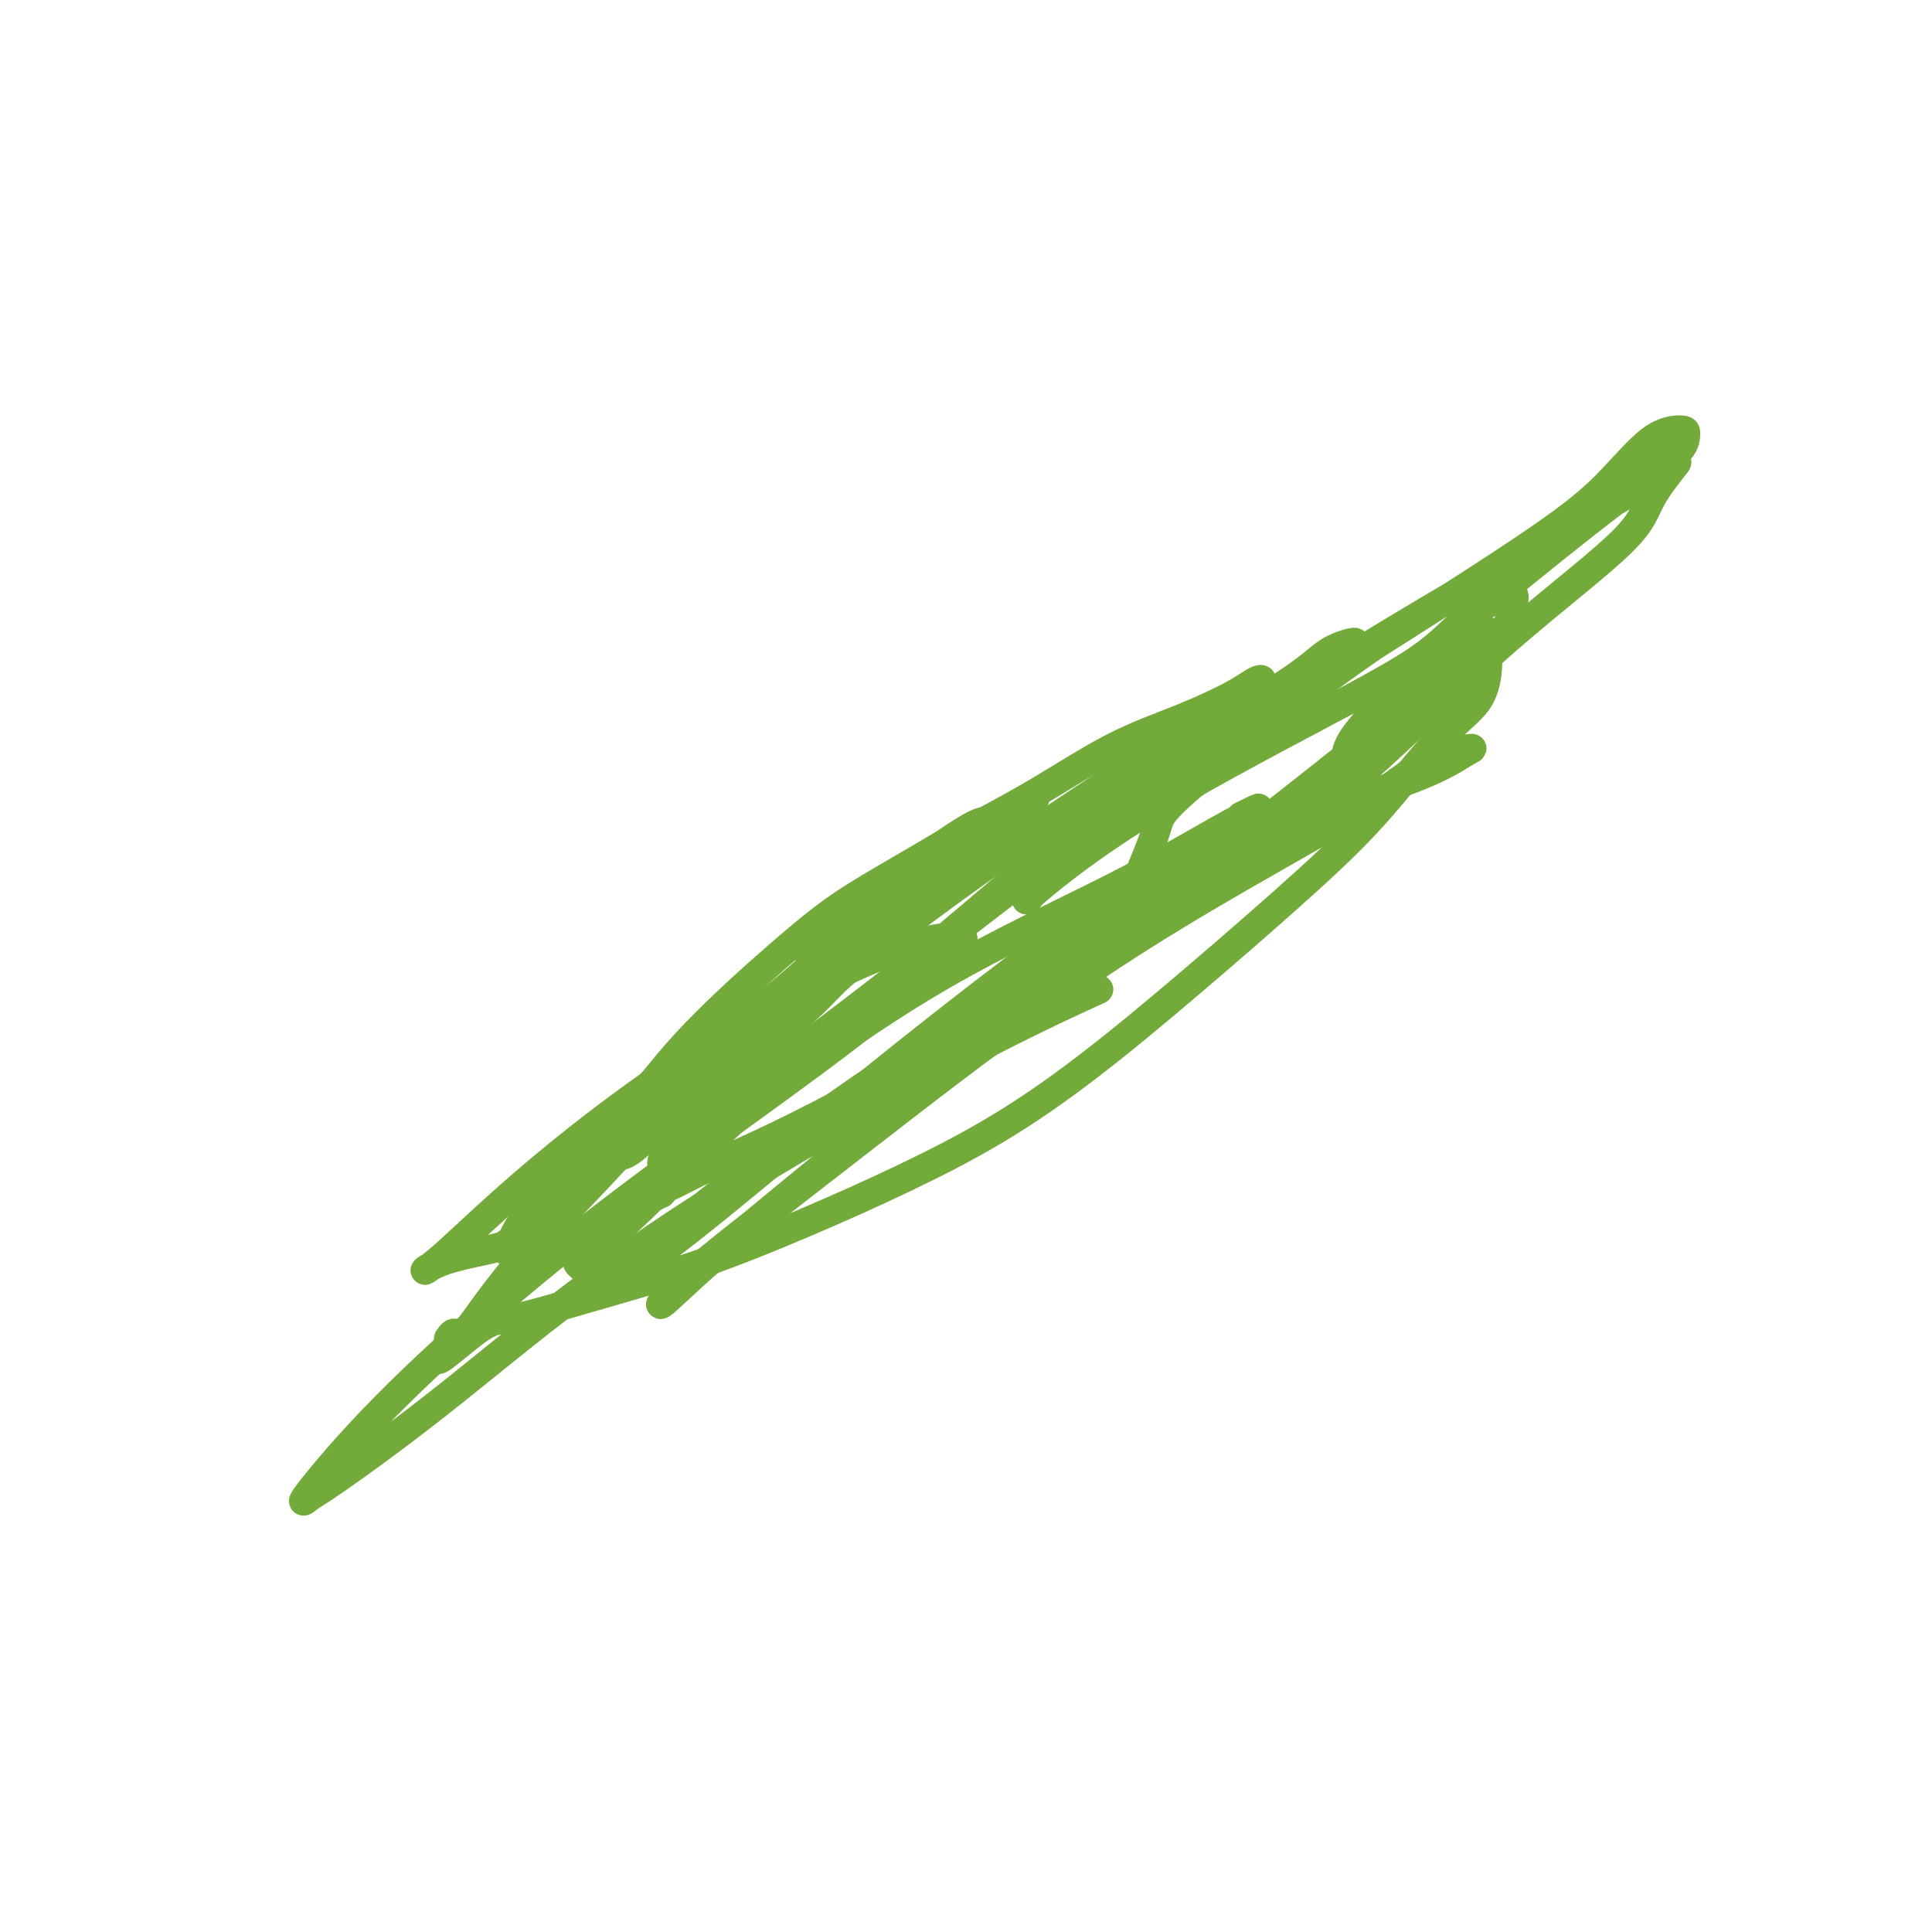
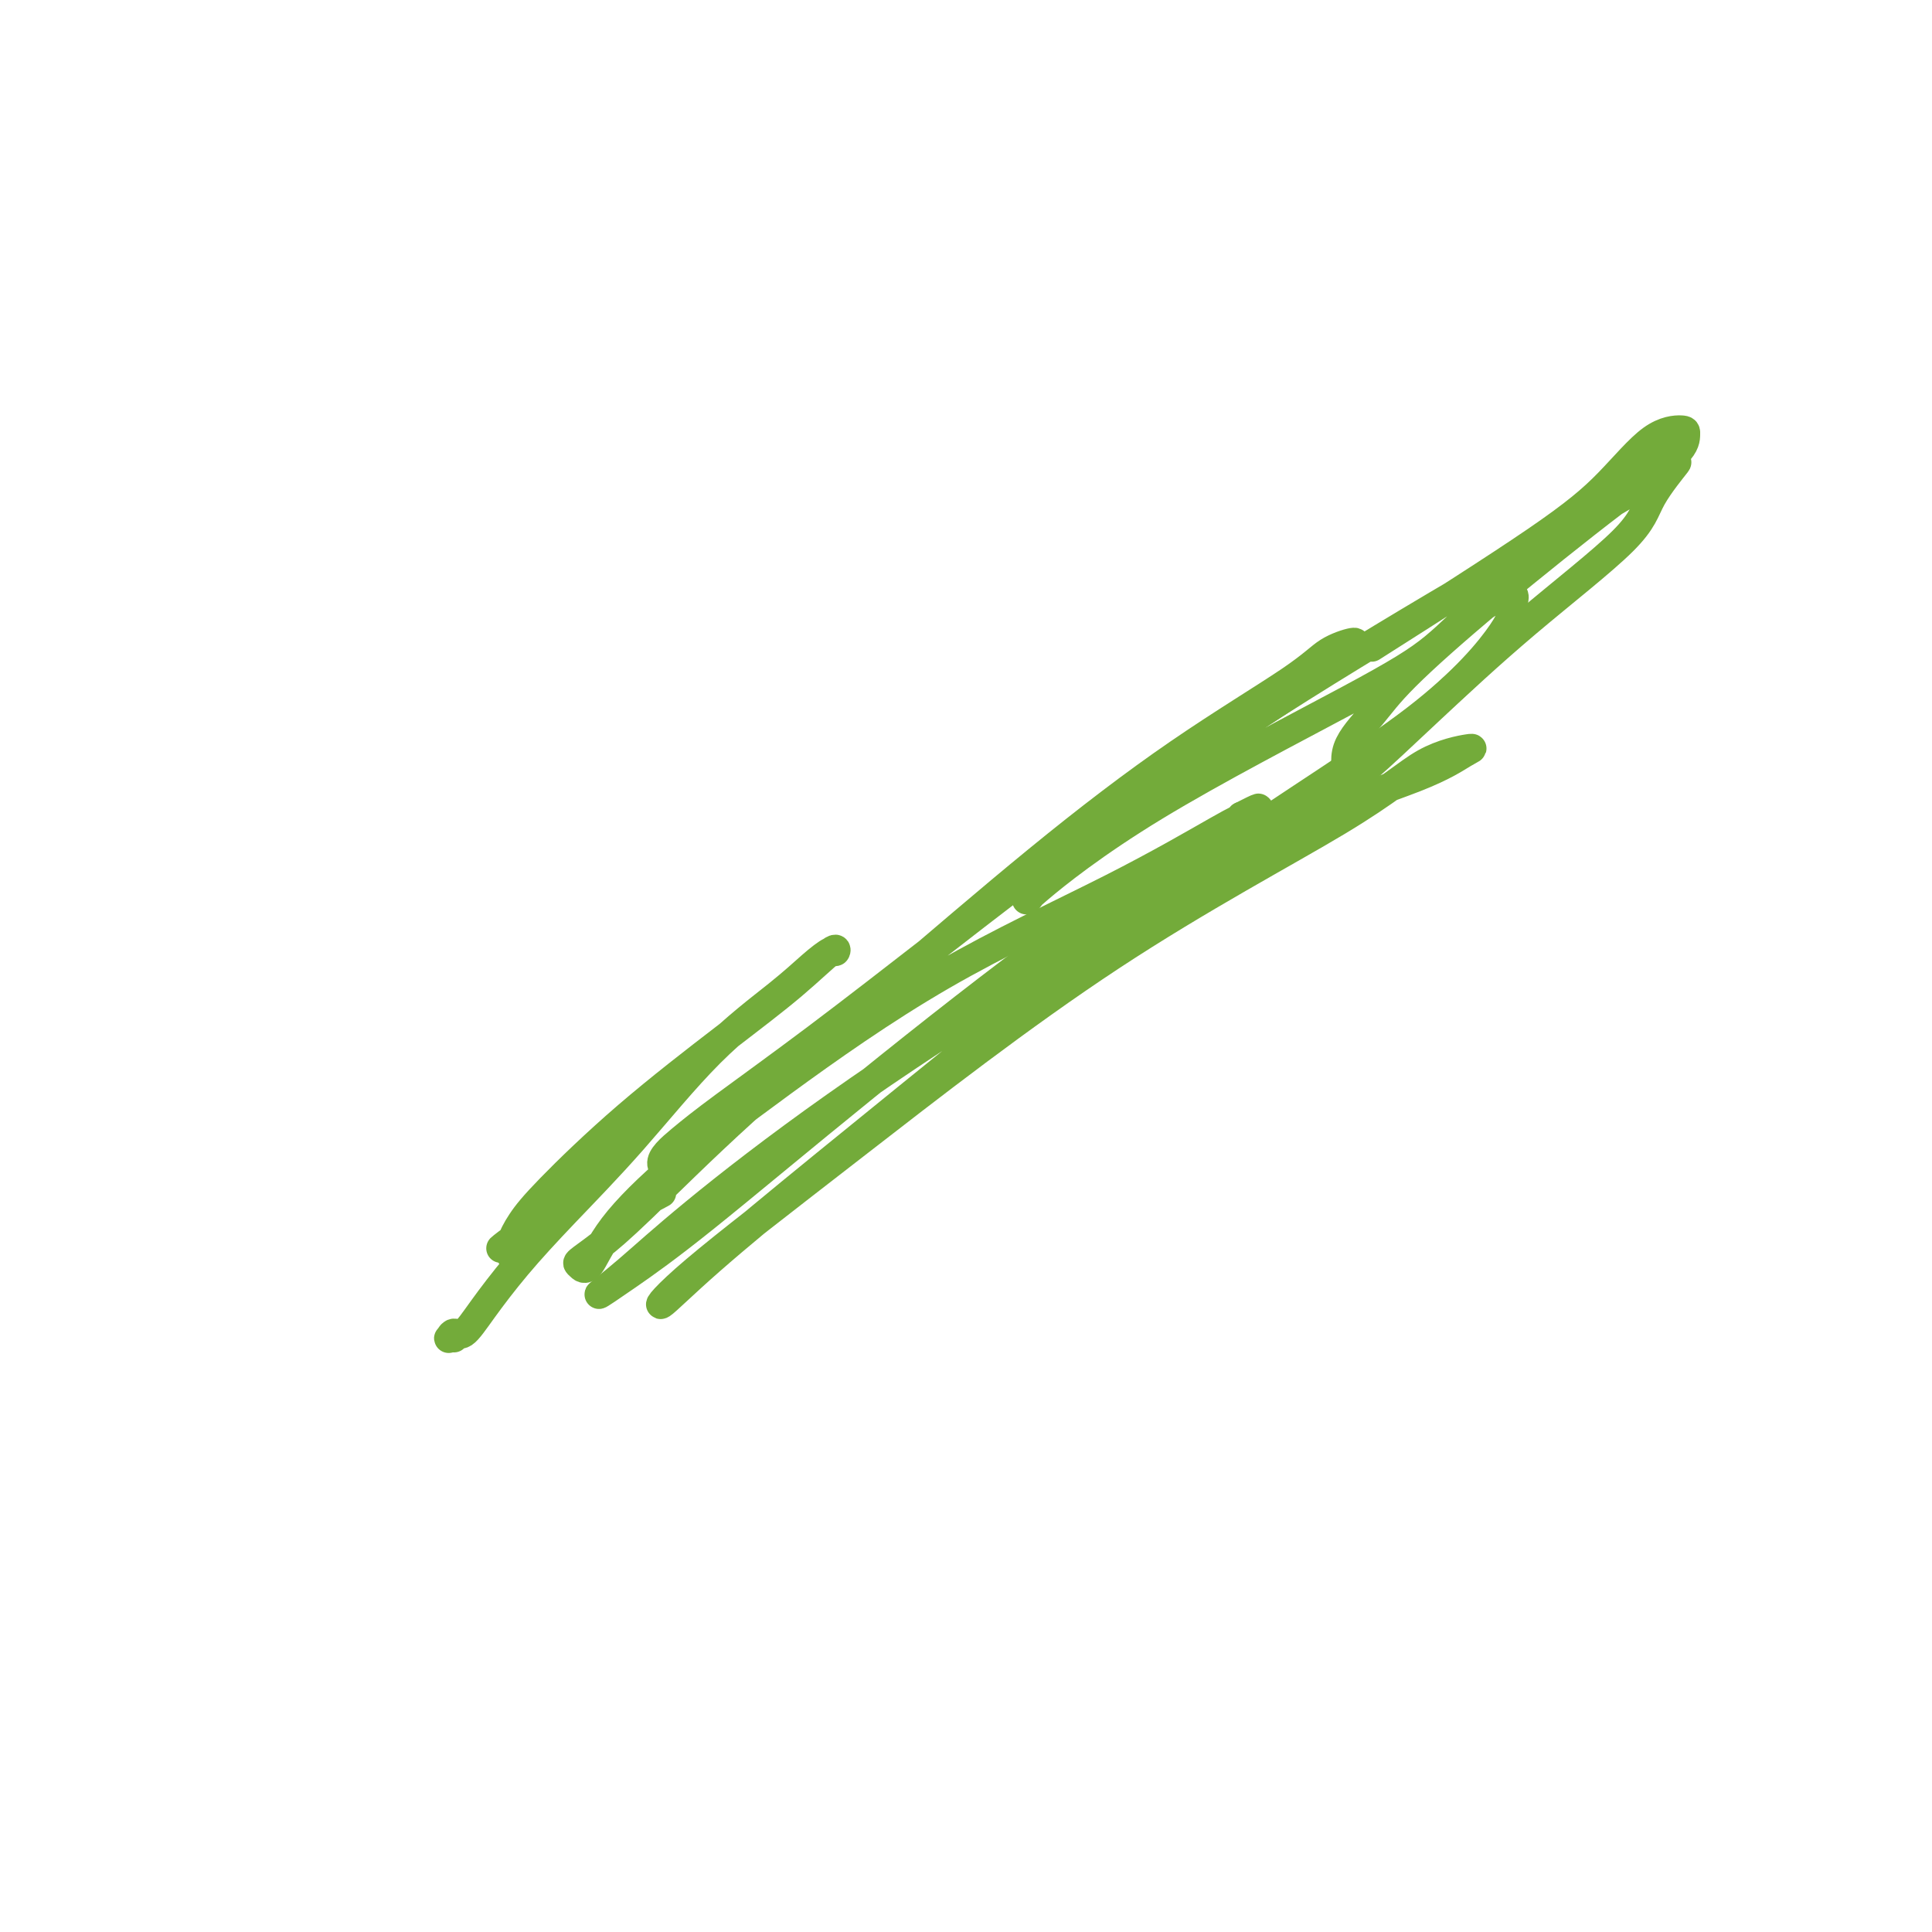
<svg xmlns="http://www.w3.org/2000/svg" viewBox="0 0 400 400" version="1.1">
  <g fill="none" stroke="#73AB3A" stroke-width="6" stroke-linecap="round" stroke-linejoin="round">
-     <path d="M146,233c-0.940,-1.810 -1.880,-3.621 -2,-5c-0.120,-1.379 0.579,-2.328 2,-4c1.421,-1.672 3.564,-4.069 6,-7c2.436,-2.931 5.165,-6.395 8,-9c2.835,-2.605 5.777,-4.349 8,-6c2.223,-1.651 3.726,-3.209 5,-4c1.274,-0.791 2.319,-0.816 3,-1c0.681,-0.184 0.999,-0.529 1,0c0.001,0.529 -0.316,1.931 -1,3c-0.684,1.069 -1.735,1.803 -3,3c-1.265,1.197 -2.743,2.856 -5,5c-2.257,2.144 -5.292,4.773 -9,8c-3.708,3.227 -8.090,7.051 -12,10c-3.910,2.949 -7.347,5.021 -10,7c-2.653,1.979 -4.520,3.864 -6,5c-1.480,1.136 -2.571,1.524 -3,1c-0.429,-0.524 -0.194,-1.960 0,-3c0.194,-1.040 0.348,-1.685 1,-3c0.652,-1.315 1.804,-3.299 3,-5c1.196,-1.701 2.437,-3.118 4,-5c1.563,-1.882 3.448,-4.231 6,-7c2.552,-2.769 5.769,-5.960 9,-9c3.231,-3.040 6.474,-5.928 10,-9c3.526,-3.072 7.334,-6.327 11,-9c3.666,-2.673 7.190,-4.764 11,-7c3.810,-2.236 7.905,-4.618 12,-7" />
-     <path d="M195,175c8.677,-5.935 8.369,-4.773 10,-5c1.631,-0.227 5.201,-1.844 7,-3c1.799,-1.156 1.827,-1.850 2,-2c0.173,-0.150 0.490,0.243 0,1c-0.490,0.757 -1.789,1.879 -3,3c-1.211,1.121 -2.336,2.242 -5,4c-2.664,1.758 -6.869,4.153 -11,7c-4.131,2.847 -8.189,6.147 -12,9c-3.811,2.853 -7.376,5.260 -10,7c-2.624,1.740 -4.308,2.812 -5,3c-0.692,0.188 -0.392,-0.507 1,-2c1.392,-1.493 3.875,-3.784 6,-6c2.125,-2.216 3.893,-4.356 7,-7c3.107,-2.644 7.552,-5.792 13,-9c5.448,-3.208 11.900,-6.474 18,-10c6.100,-3.526 11.847,-7.310 17,-10c5.153,-2.690 9.711,-4.285 14,-6c4.289,-1.715 8.310,-3.551 11,-5c2.690,-1.449 4.051,-2.513 5,-3c0.949,-0.487 1.488,-0.397 1,0c-0.488,0.397 -2.003,1.103 -3,2c-0.997,0.897 -1.475,1.986 -6,5c-4.525,3.014 -13.095,7.952 -24,15c-10.905,7.048 -24.143,16.206 -36,25c-11.857,8.794 -22.333,17.223 -31,24c-8.667,6.777 -15.526,11.901 -22,17c-6.474,5.099 -12.564,10.171 -17,14c-4.436,3.829 -7.218,6.414 -10,9" />
    <path d="M112,252c-13.446,10.630 -7.062,5.205 -5,4c2.062,-1.205 -0.197,1.810 -1,3c-0.803,1.190 -0.151,0.557 0,0c0.151,-0.557 -0.198,-1.036 0,-2c0.198,-0.964 0.945,-2.411 2,-4c1.055,-1.589 2.420,-3.320 6,-7c3.580,-3.680 9.376,-9.307 16,-15c6.624,-5.693 14.075,-11.450 20,-16c5.925,-4.550 10.323,-7.891 14,-11c3.677,-3.109 6.634,-5.985 8,-7c1.366,-1.015 1.143,-0.168 1,0c-0.143,0.168 -0.205,-0.342 -1,0c-0.795,0.342 -2.323,1.536 -4,3c-1.677,1.464 -3.503,3.199 -7,6c-3.497,2.801 -8.665,6.667 -14,12c-5.335,5.333 -10.836,12.134 -16,18c-5.164,5.866 -9.989,10.796 -14,15c-4.011,4.204 -7.208,7.680 -10,11c-2.792,3.320 -5.180,6.483 -7,9c-1.820,2.517 -3.073,4.387 -4,5c-0.927,0.613 -1.527,-0.032 -2,0c-0.473,0.032 -0.820,0.739 -1,1c-0.180,0.261 -0.194,0.074 0,0c0.194,-0.074 0.597,-0.037 1,0" />
-     <path d="M94,277c-7.613,9.040 -0.146,2.140 4,-1c4.146,-3.140 4.970,-2.521 8,-3c3.030,-0.479 8.265,-2.058 15,-4c6.735,-1.942 14.969,-4.247 23,-7c8.031,-2.753 15.859,-5.953 23,-9c7.141,-3.047 13.594,-5.941 20,-9c6.406,-3.059 12.763,-6.285 19,-10c6.237,-3.715 12.353,-7.920 19,-13c6.647,-5.080 13.826,-11.034 22,-18c8.174,-6.966 17.343,-14.944 24,-21c6.657,-6.056 10.803,-10.191 15,-15c4.197,-4.809 8.445,-10.291 12,-14c3.555,-3.709 6.418,-5.645 8,-8c1.582,-2.355 1.884,-5.129 2,-7c0.116,-1.871 0.047,-2.837 0,-4c-0.047,-1.163 -0.070,-2.521 0,-3c0.070,-0.479 0.234,-0.078 0,0c-0.234,0.078 -0.867,-0.165 -2,0c-1.133,0.165 -2.767,0.738 -4,2c-1.233,1.262 -2.065,3.211 -3,5c-0.935,1.789 -1.975,3.417 -6,7c-4.025,3.583 -11.037,9.122 -21,17c-9.963,7.878 -22.876,18.095 -35,27c-12.124,8.905 -23.458,16.498 -34,23c-10.542,6.502 -20.292,11.913 -28,16c-7.708,4.087 -13.376,6.850 -18,9c-4.624,2.150 -8.206,3.687 -11,5c-2.794,1.313 -4.800,2.404 -6,3c-1.200,0.596 -1.592,0.699 -2,1c-0.408,0.301 -0.831,0.800 -1,1c-0.169,0.200 -0.085,0.100 0,0" />
    <path d="M137,247c-10.168,5.429 -2.590,1.502 0,-1c2.590,-2.502 0.190,-3.578 0,-5c-0.190,-1.422 1.830,-3.189 4,-5c2.170,-1.811 4.491,-3.668 9,-7c4.509,-3.332 11.206,-8.141 19,-14c7.794,-5.859 16.683,-12.767 26,-20c9.317,-7.233 19.061,-14.790 29,-22c9.939,-7.210 20.073,-14.071 29,-20c8.927,-5.929 16.646,-10.925 21,-14c4.354,-3.075 5.345,-4.227 6,-5c0.655,-0.773 0.976,-1.166 0,-1c-0.976,0.166 -3.250,0.892 -5,2c-1.750,1.108 -2.978,2.599 -8,6c-5.022,3.401 -13.839,8.712 -23,15c-9.161,6.288 -18.666,13.554 -29,22c-10.334,8.446 -21.498,18.074 -32,27c-10.502,8.926 -20.342,17.150 -29,25c-8.658,7.850 -16.133,15.324 -21,20c-4.867,4.676 -7.126,6.553 -9,8c-1.874,1.447 -3.362,2.464 -4,3c-0.638,0.536 -0.426,0.592 0,1c0.426,0.408 1.066,1.167 2,0c0.934,-1.167 2.164,-4.259 5,-8c2.836,-3.741 7.280,-8.129 13,-13c5.720,-4.871 12.716,-10.223 22,-17c9.284,-6.777 20.857,-14.979 33,-22c12.143,-7.021 24.856,-12.862 35,-18c10.144,-5.138 17.719,-9.573 22,-12c4.281,-2.427 5.268,-2.846 6,-3c0.732,-0.154 1.209,-0.044 1,0c-0.209,0.044 -1.105,0.022 -2,0" />
    <path d="M257,169c8.790,-4.500 -0.236,0.749 -9,6c-8.764,5.251 -17.267,10.503 -29,19c-11.733,8.497 -26.695,20.237 -40,31c-13.305,10.763 -24.952,20.547 -33,27c-8.048,6.453 -12.499,9.575 -16,12c-3.501,2.425 -6.054,4.153 -6,4c0.054,-0.153 2.716,-2.186 6,-5c3.284,-2.814 7.191,-6.408 14,-12c6.809,-5.592 16.520,-13.183 29,-22c12.480,-8.817 27.729,-18.861 44,-29c16.271,-10.139 33.564,-20.373 47,-27c13.436,-6.627 23.015,-9.649 29,-12c5.985,-2.351 8.376,-4.033 10,-5c1.624,-0.967 2.479,-1.220 1,-1c-1.479,0.220 -5.294,0.913 -9,3c-3.706,2.087 -7.304,5.567 -18,12c-10.696,6.433 -28.491,15.819 -47,28c-18.509,12.181 -37.731,27.156 -53,39c-15.269,11.844 -26.583,20.557 -33,26c-6.417,5.443 -7.936,7.615 -7,7c0.936,-0.615 4.326,-4.017 10,-9c5.674,-4.983 13.634,-11.548 24,-20c10.366,-8.452 23.140,-18.790 37,-30c13.860,-11.210 28.805,-23.290 44,-34c15.195,-10.710 30.641,-20.049 41,-28c10.359,-7.951 15.632,-14.513 18,-18c2.368,-3.487 1.830,-3.900 2,-5c0.170,-1.100 1.049,-2.886 0,-3c-1.049,-0.114 -4.024,1.443 -7,3" />
    <path d="M306,126c-2.577,1.895 -5.520,5.132 -9,8c-3.480,2.868 -7.496,5.368 -18,11c-10.504,5.632 -27.495,14.398 -40,22c-12.505,7.602 -20.524,14.040 -24,17c-3.476,2.960 -2.409,2.442 -2,2c0.409,-0.442 0.160,-0.810 2,-3c1.840,-2.190 5.769,-6.204 13,-12c7.231,-5.796 17.763,-13.375 31,-22c13.237,-8.625 29.180,-18.298 44,-27c14.820,-8.702 28.519,-16.434 36,-21c7.481,-4.566 8.745,-5.967 8,-5c-0.745,0.967 -3.497,4.300 -5,7c-1.503,2.700 -1.755,4.765 -6,9c-4.245,4.235 -12.481,10.638 -20,17c-7.519,6.362 -14.320,12.683 -20,18c-5.680,5.317 -10.239,9.631 -13,12c-2.761,2.369 -3.724,2.791 -4,3c-0.276,0.209 0.136,0.203 0,-1c-0.136,-1.203 -0.821,-3.603 0,-6c0.821,-2.397 3.148,-4.791 5,-7c1.852,-2.209 3.228,-4.234 7,-8c3.772,-3.766 9.939,-9.272 18,-16c8.061,-6.728 18.015,-14.678 25,-20c6.985,-5.322 11.002,-8.016 13,-10c1.998,-1.984 1.976,-3.257 2,-4c0.024,-0.743 0.092,-0.956 -1,-1c-1.092,-0.044 -3.344,0.081 -6,2c-2.656,1.919 -5.715,5.632 -9,9c-3.285,3.368 -6.796,6.391 -15,12c-8.204,5.609 -21.102,13.805 -34,22" />
-     <path d="M284,134c-10.784,7.486 -20.743,15.202 -28,21c-7.257,5.798 -11.811,9.678 -14,12c-2.189,2.322 -2.012,3.087 -3,6c-0.988,2.913 -3.139,7.975 -4,10c-0.861,2.025 -0.430,1.012 0,0" />
-     <path d="M104,258c-0.920,0.264 -1.840,0.528 -4,1c-2.160,0.472 -5.559,1.151 -8,2c-2.441,0.849 -3.923,1.867 -4,2c-0.077,0.133 1.251,-0.620 5,-4c3.749,-3.380 9.919,-9.387 19,-17c9.081,-7.613 21.075,-16.834 34,-25c12.925,-8.166 26.783,-15.279 36,-19c9.217,-3.721 13.792,-4.052 16,-4c2.208,0.052 2.048,0.485 -2,4c-4.048,3.515 -11.983,10.110 -21,17c-9.017,6.890 -19.114,14.074 -30,22c-10.886,7.926 -22.561,16.593 -34,26c-11.439,9.407 -22.644,19.552 -31,28c-8.356,8.448 -13.865,15.197 -16,18c-2.135,2.803 -0.896,1.660 0,1c0.896,-0.660 1.449,-0.837 6,-4c4.551,-3.163 13.101,-9.312 24,-18c10.899,-8.688 24.148,-19.916 42,-32c17.852,-12.084 40.306,-25.022 57,-34c16.694,-8.978 27.627,-13.994 32,-16c4.373,-2.006 2.187,-1.003 0,0" />
  </g>
</svg>